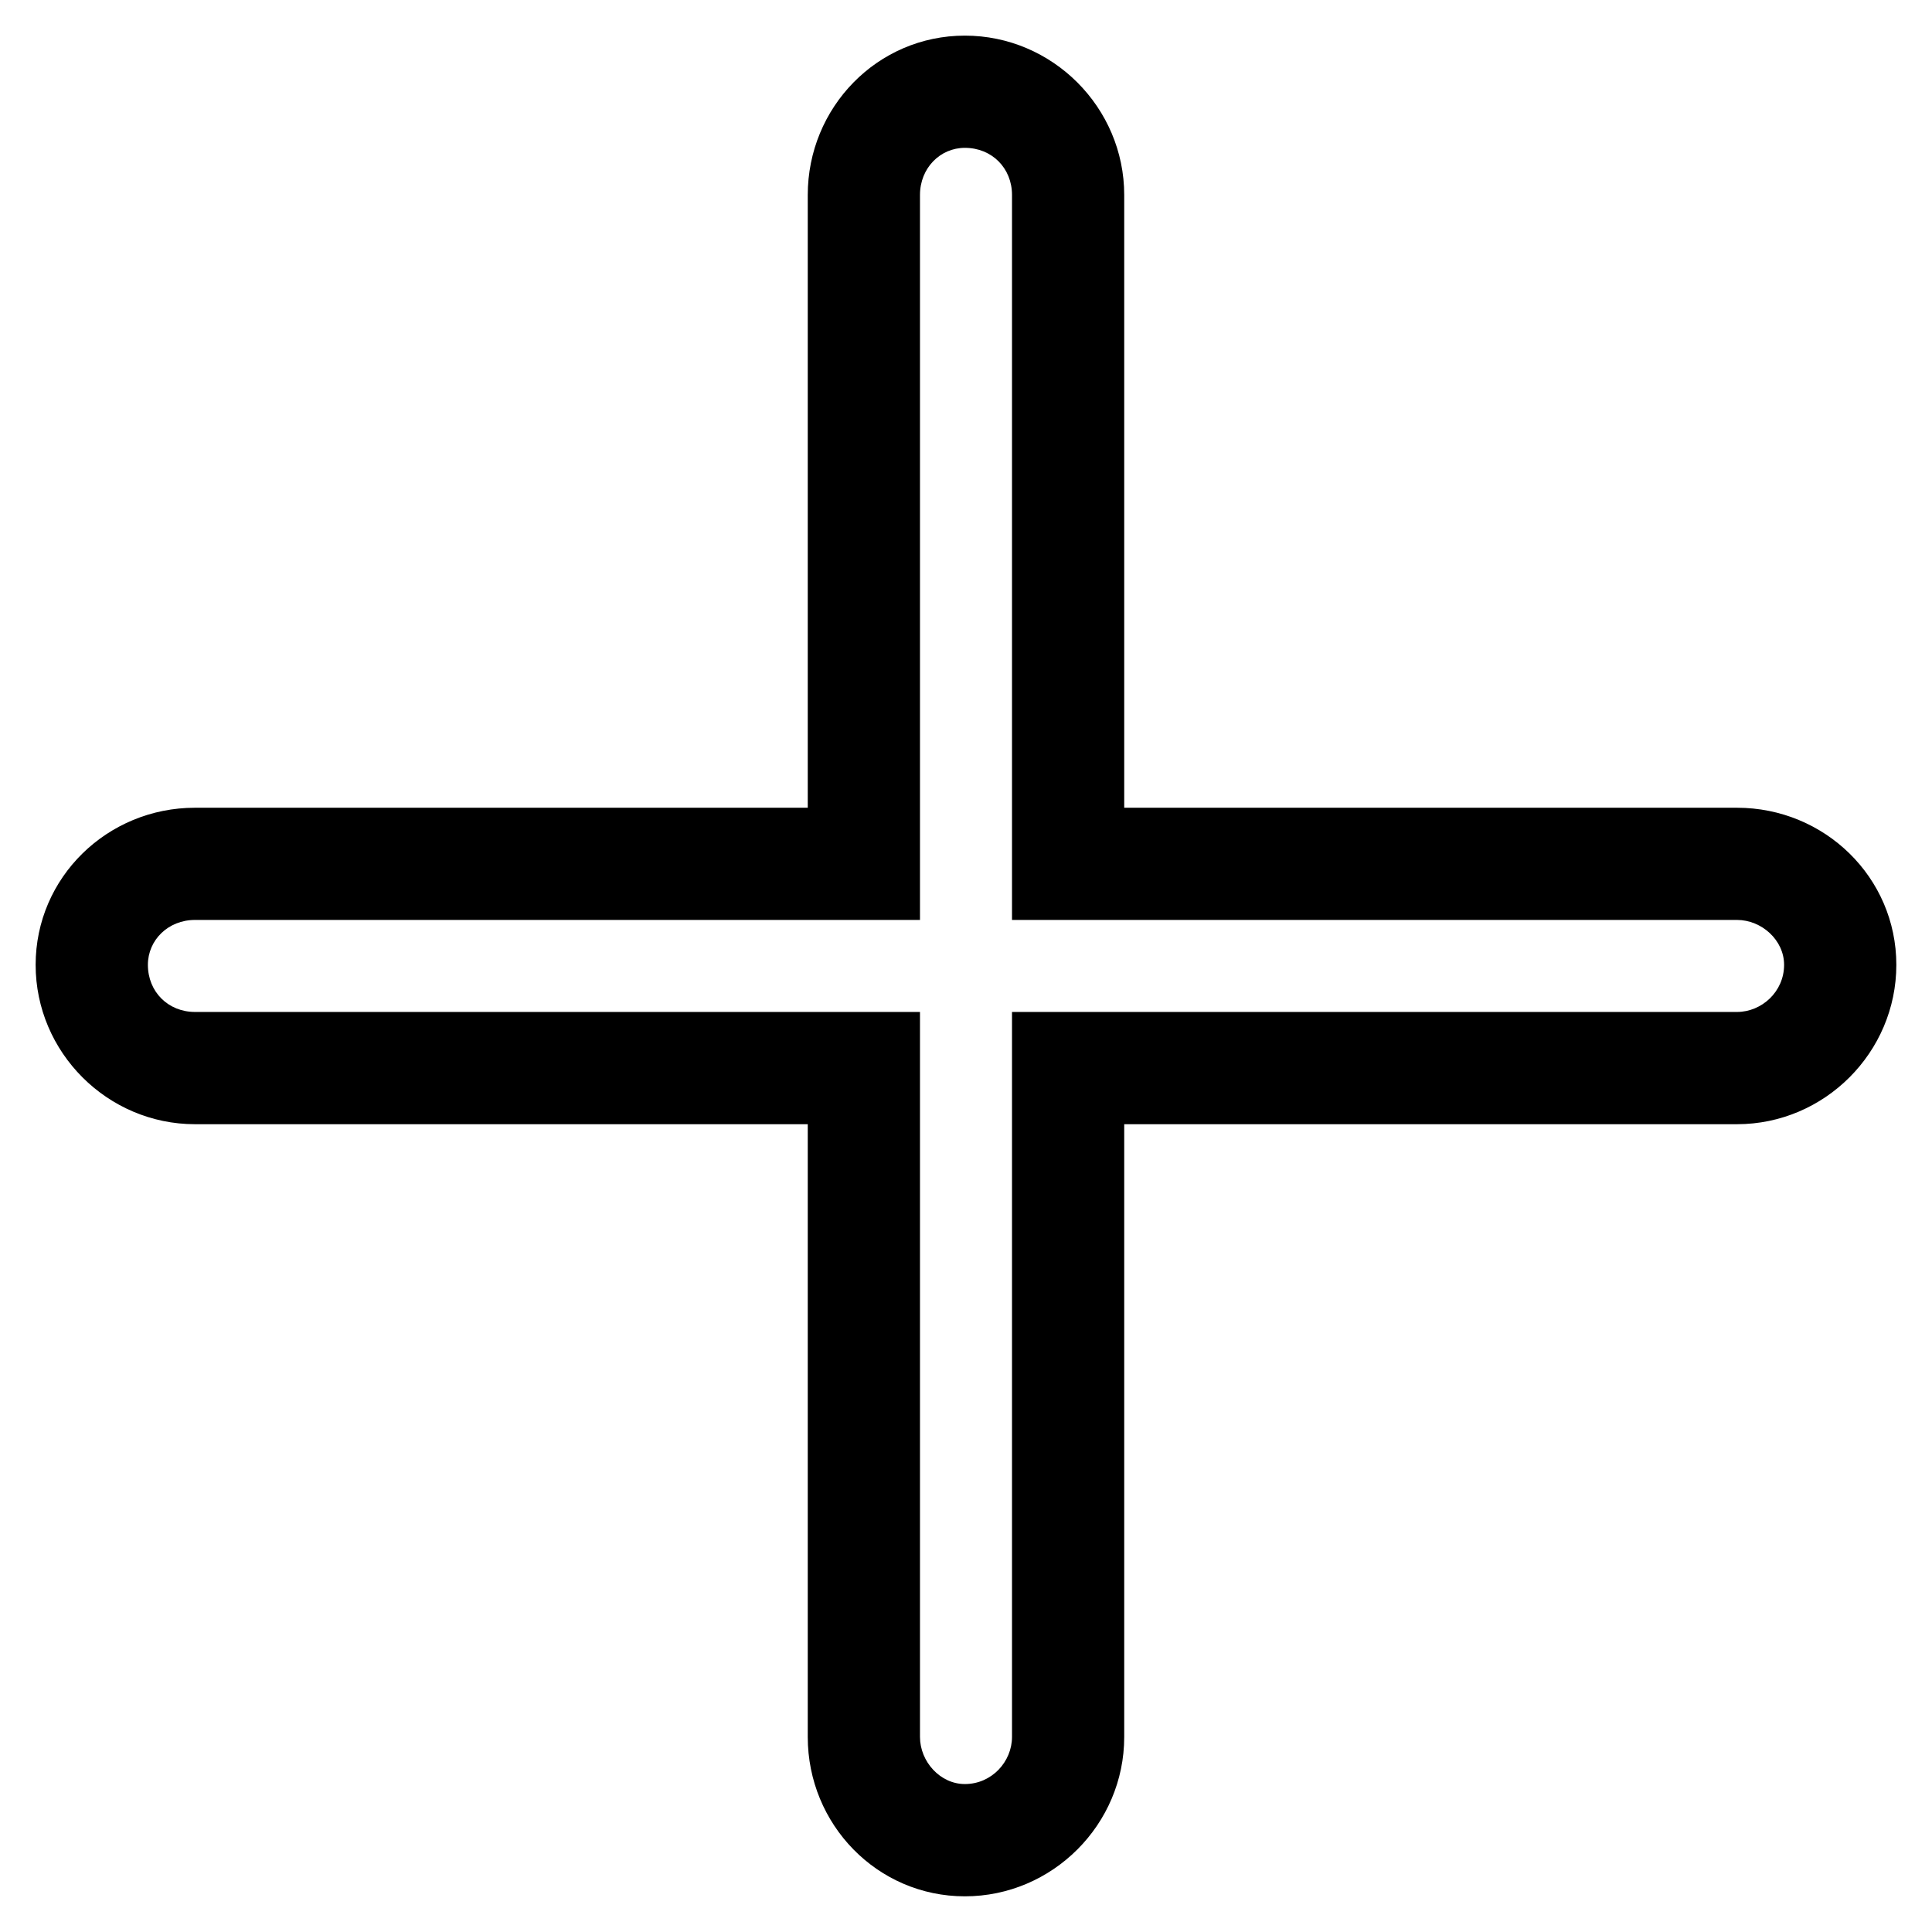
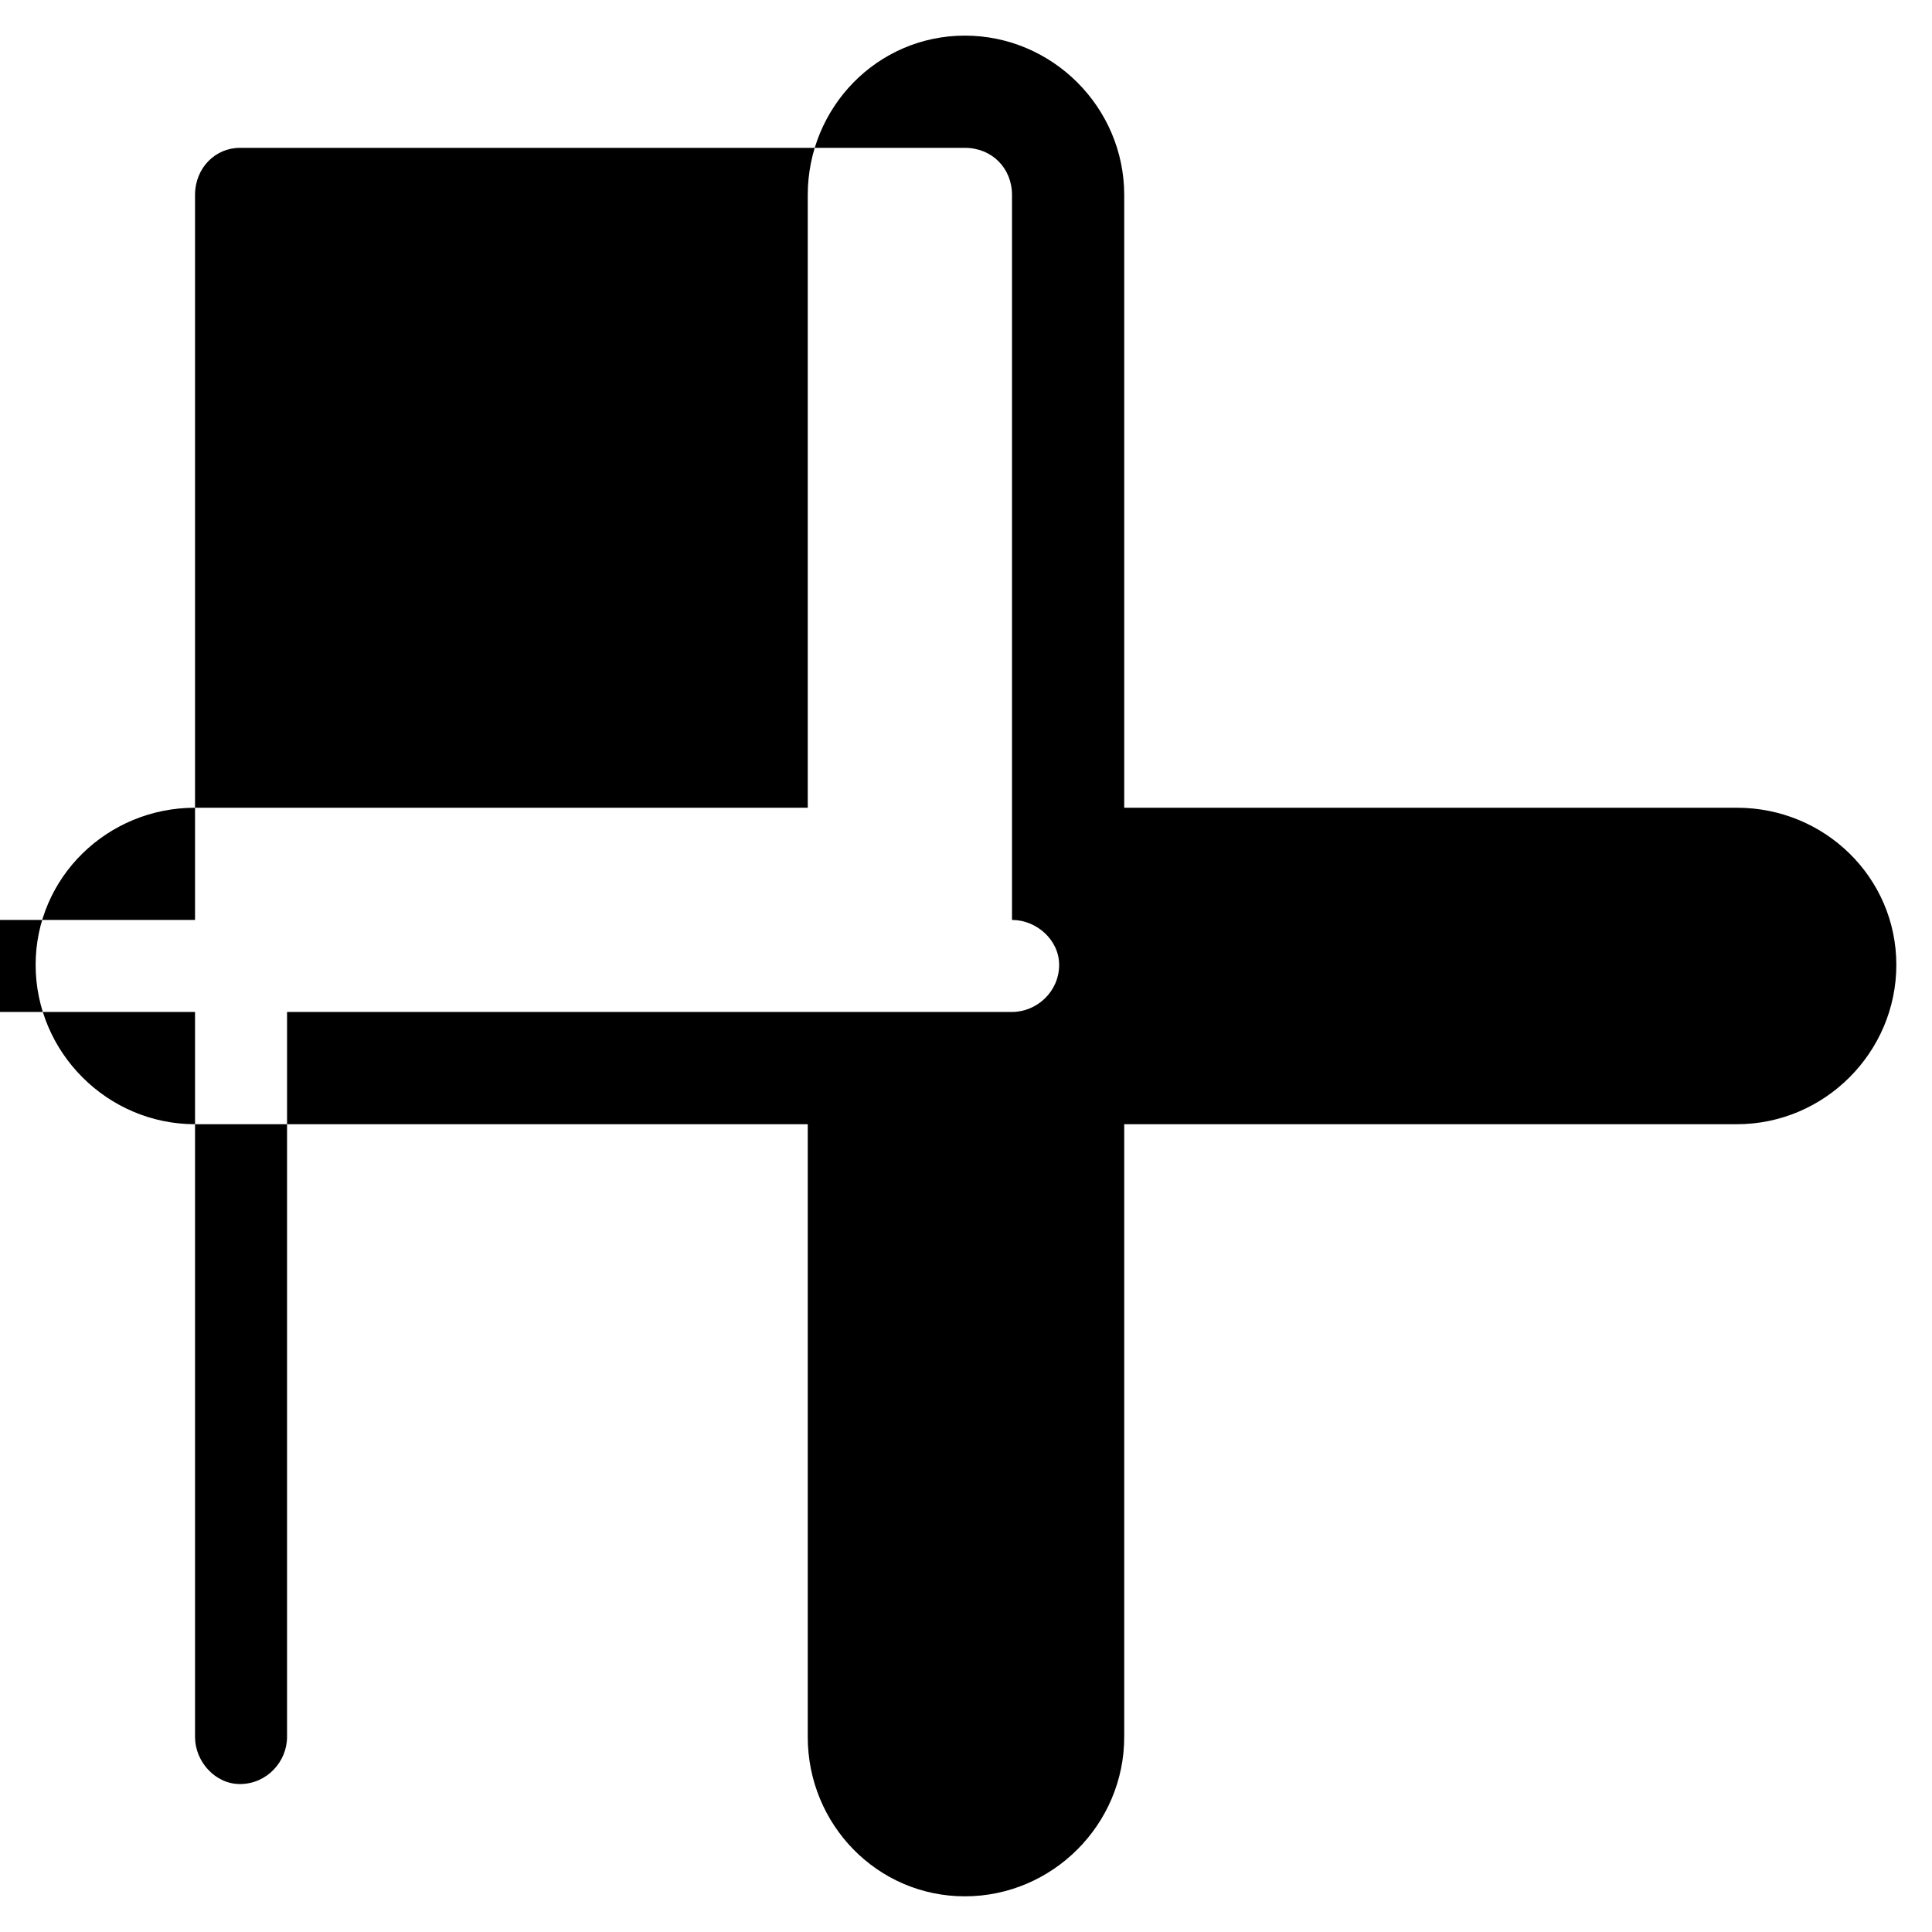
<svg xmlns="http://www.w3.org/2000/svg" fill="#000000" width="800px" height="800px" version="1.1" viewBox="144 144 512 512">
-   <path d="m441.93 358.06h162.39c23.199 0 42.23 18.438 42.23 41.637s-19.035 42.23-42.23 42.23h-162.39v162.39c0 23.199-19.035 42.23-42.23 42.23-23.199 0-41.637-19.035-41.637-42.23v-162.39h-162.39c-23.199 0-42.23-19.035-42.23-42.23 0-23.199 19.035-41.637 42.23-41.637h162.39v-162.39c0-23.199 18.438-42.23 41.637-42.23s42.23 19.035 42.23 42.23zm-42.23-174.88c7.137 0 12.492 5.352 12.492 12.492v192.12h192.12c6.543 0 12.492 5.352 12.492 11.895 0 7.137-5.949 12.492-12.492 12.492h-192.12v192.12c0 6.543-5.352 12.492-12.492 12.492-6.543 0-11.895-5.949-11.895-12.492v-192.12h-192.12c-7.137 0-12.492-5.352-12.492-12.492 0-6.543 5.352-11.895 12.492-11.895h192.12v-192.12c0-7.137 5.352-12.492 11.895-12.492z" fill-rule="evenodd" />
+   <path d="m441.93 358.06h162.39c23.199 0 42.23 18.438 42.23 41.637s-19.035 42.23-42.23 42.23h-162.39v162.39c0 23.199-19.035 42.23-42.23 42.23-23.199 0-41.637-19.035-41.637-42.23v-162.39h-162.39c-23.199 0-42.23-19.035-42.23-42.23 0-23.199 19.035-41.637 42.23-41.637h162.39v-162.39c0-23.199 18.438-42.23 41.637-42.23s42.23 19.035 42.23 42.23zm-42.23-174.88c7.137 0 12.492 5.352 12.492 12.492v192.12c6.543 0 12.492 5.352 12.492 11.895 0 7.137-5.949 12.492-12.492 12.492h-192.12v192.12c0 6.543-5.352 12.492-12.492 12.492-6.543 0-11.895-5.949-11.895-12.492v-192.12h-192.12c-7.137 0-12.492-5.352-12.492-12.492 0-6.543 5.352-11.895 12.492-11.895h192.12v-192.12c0-7.137 5.352-12.492 11.895-12.492z" fill-rule="evenodd" />
</svg>